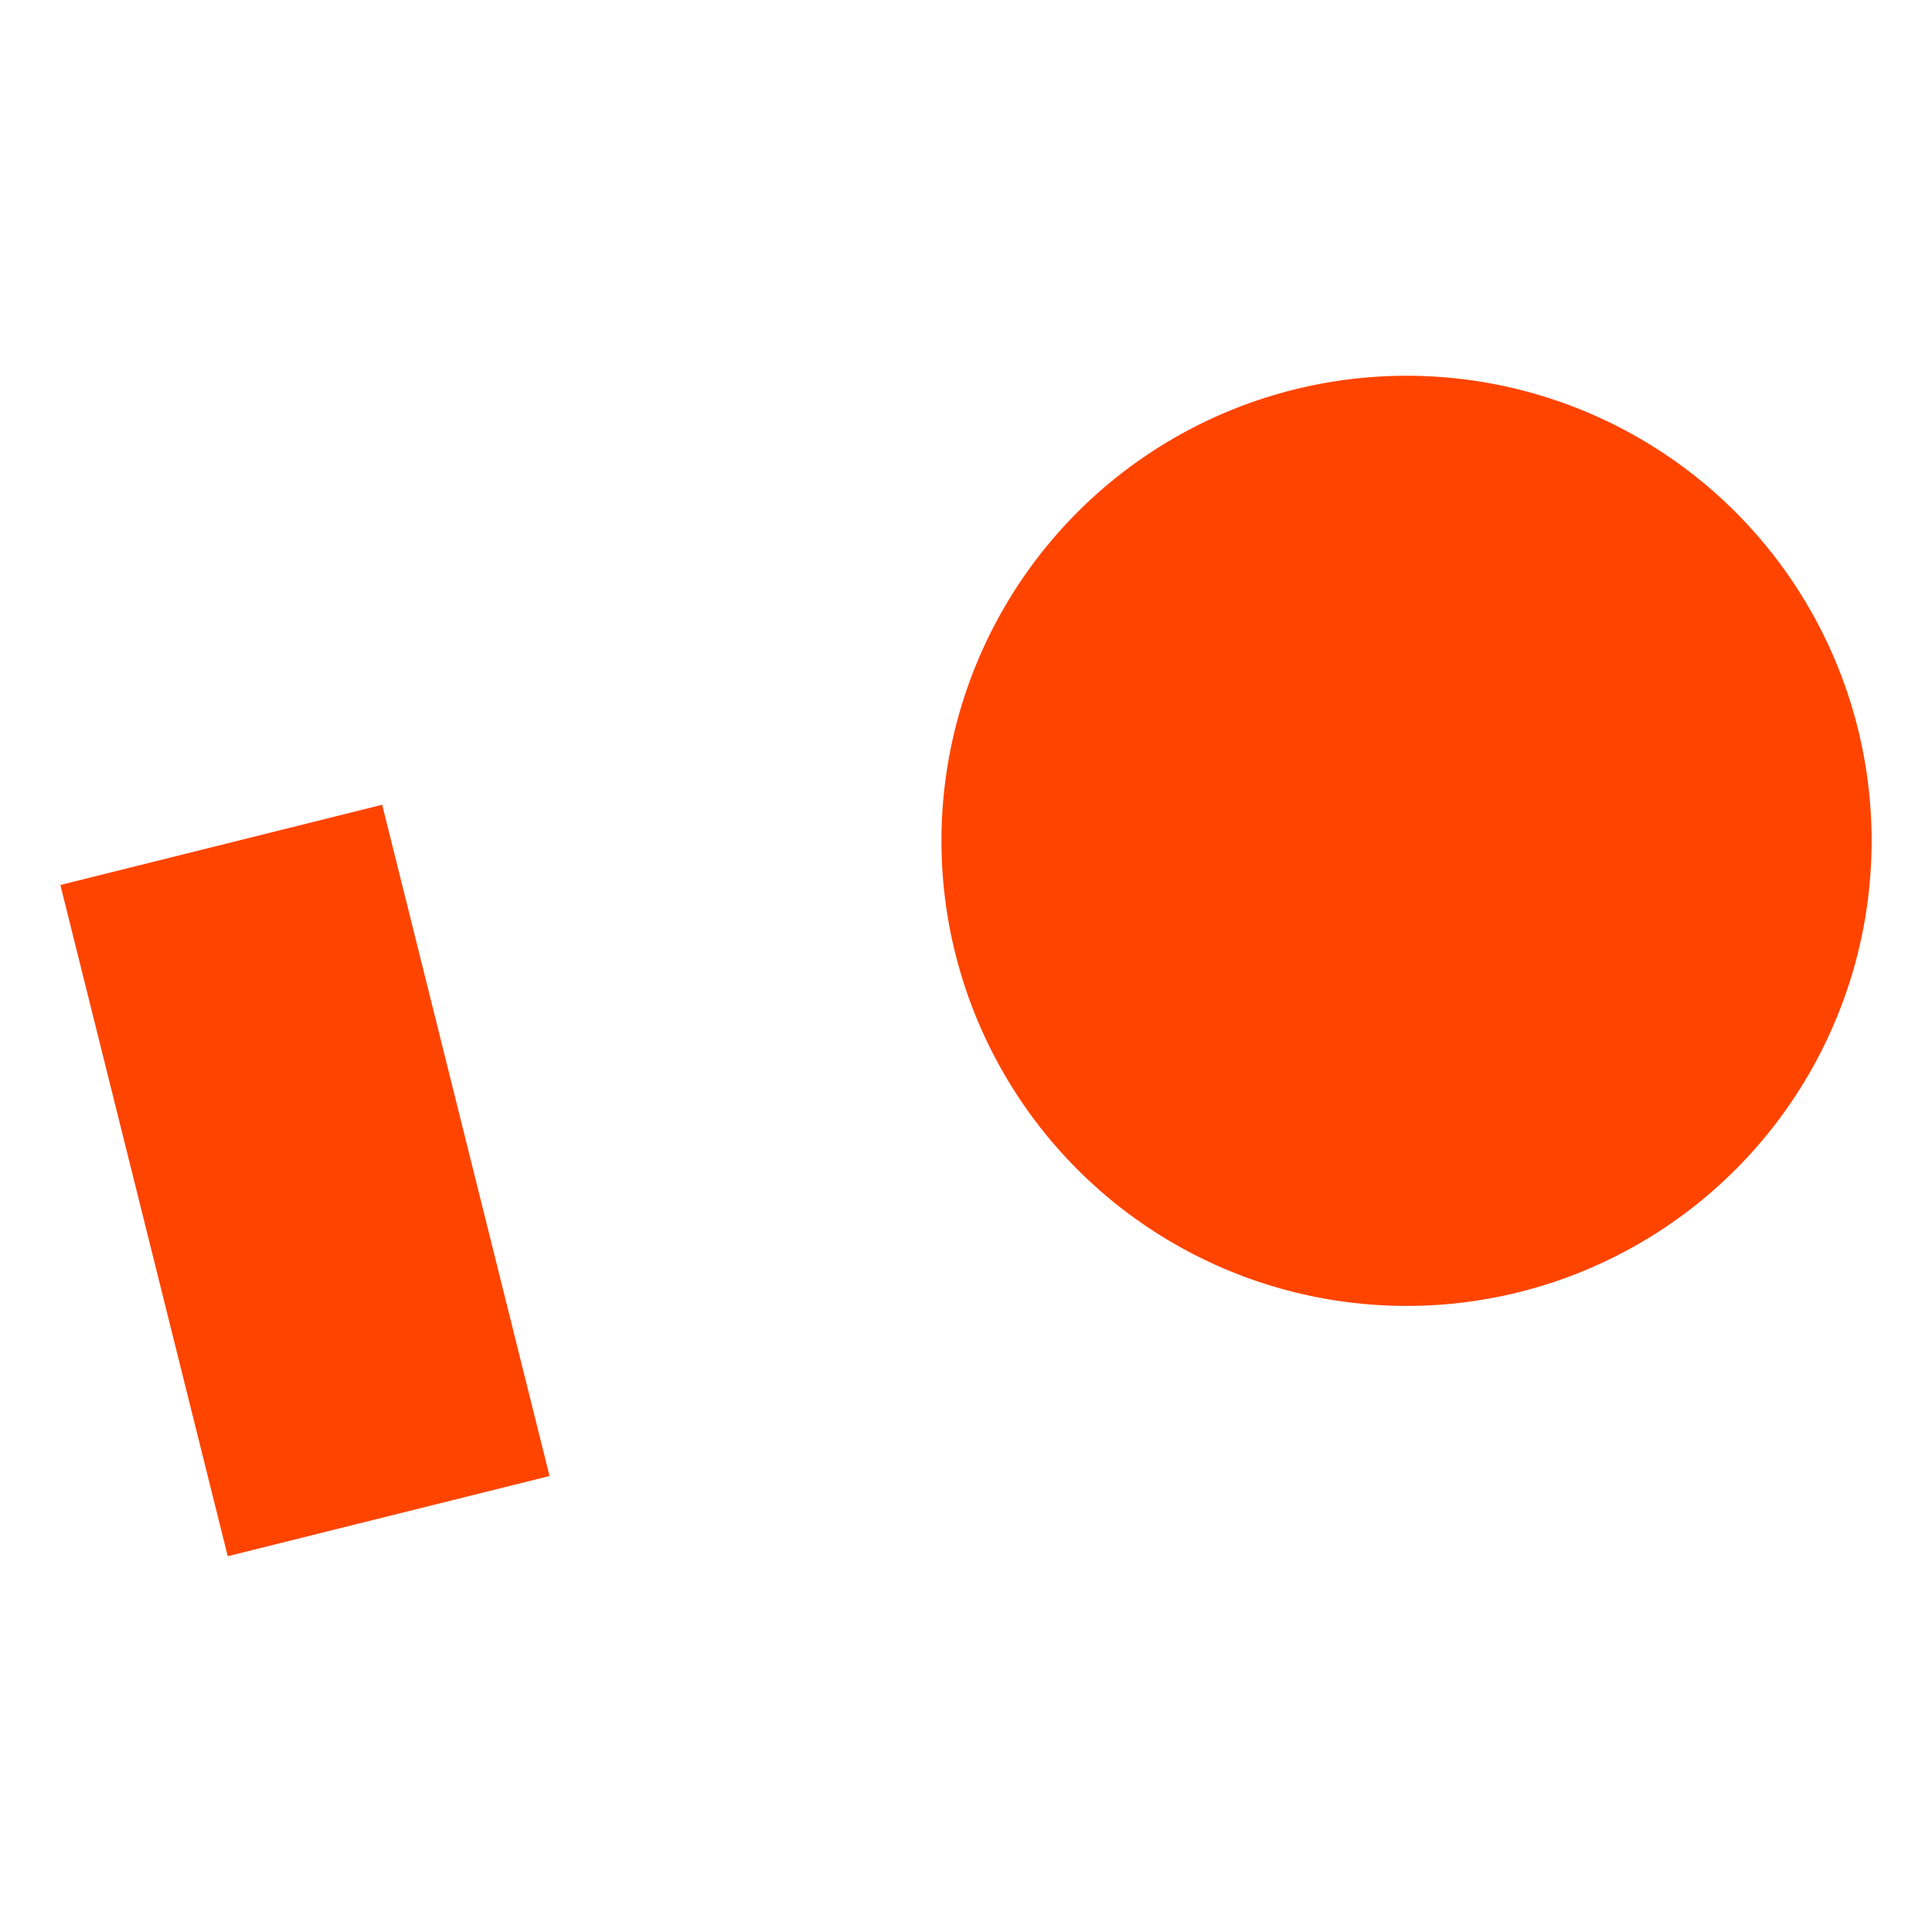
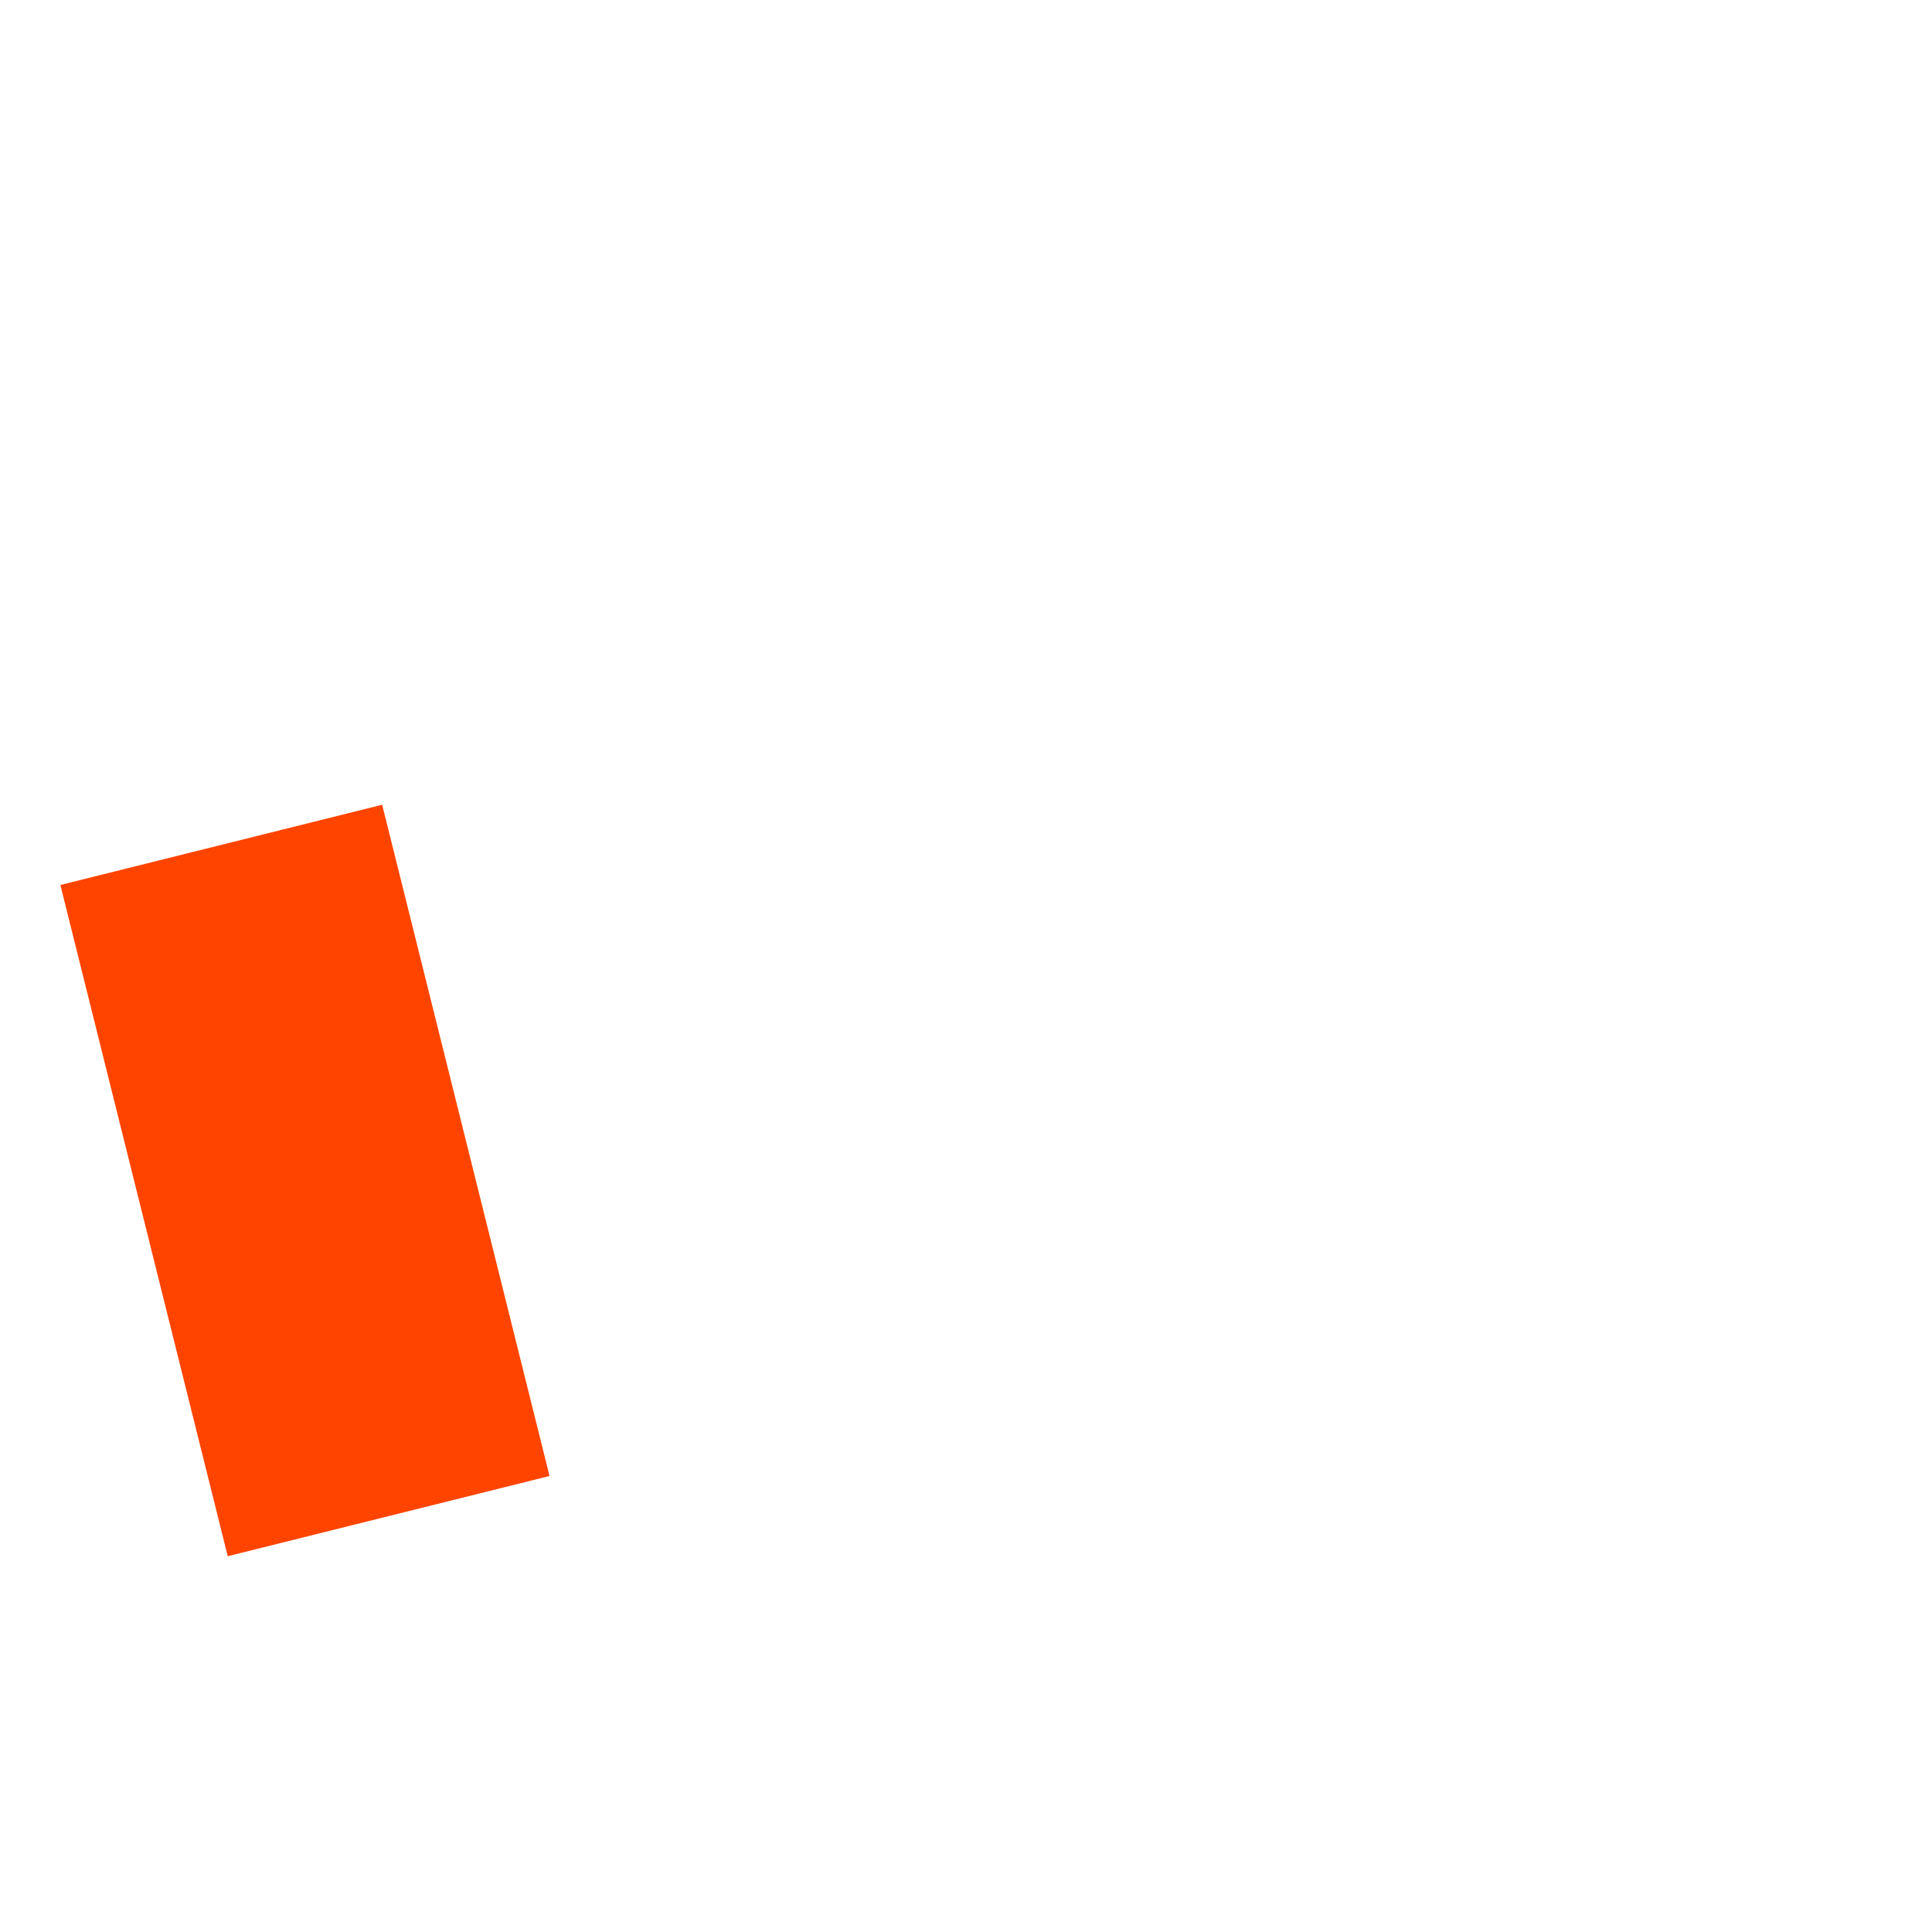
<svg xmlns="http://www.w3.org/2000/svg" id="ikOn" width="32cm" height="32cm" version="1.1" viewBox="0 0 907.09 907.09">
  <defs>
    <style>
      .st0 {
        fill: #f40;
      }
    </style>
  </defs>
  <rect class="st0" x="65.32" y="391.85" width="155.71" height="324.8" transform="translate(-129.83 51.1) rotate(-14)" />
-   <circle class="st0" cx="660.38" cy="394.78" r="218.36" />
</svg>